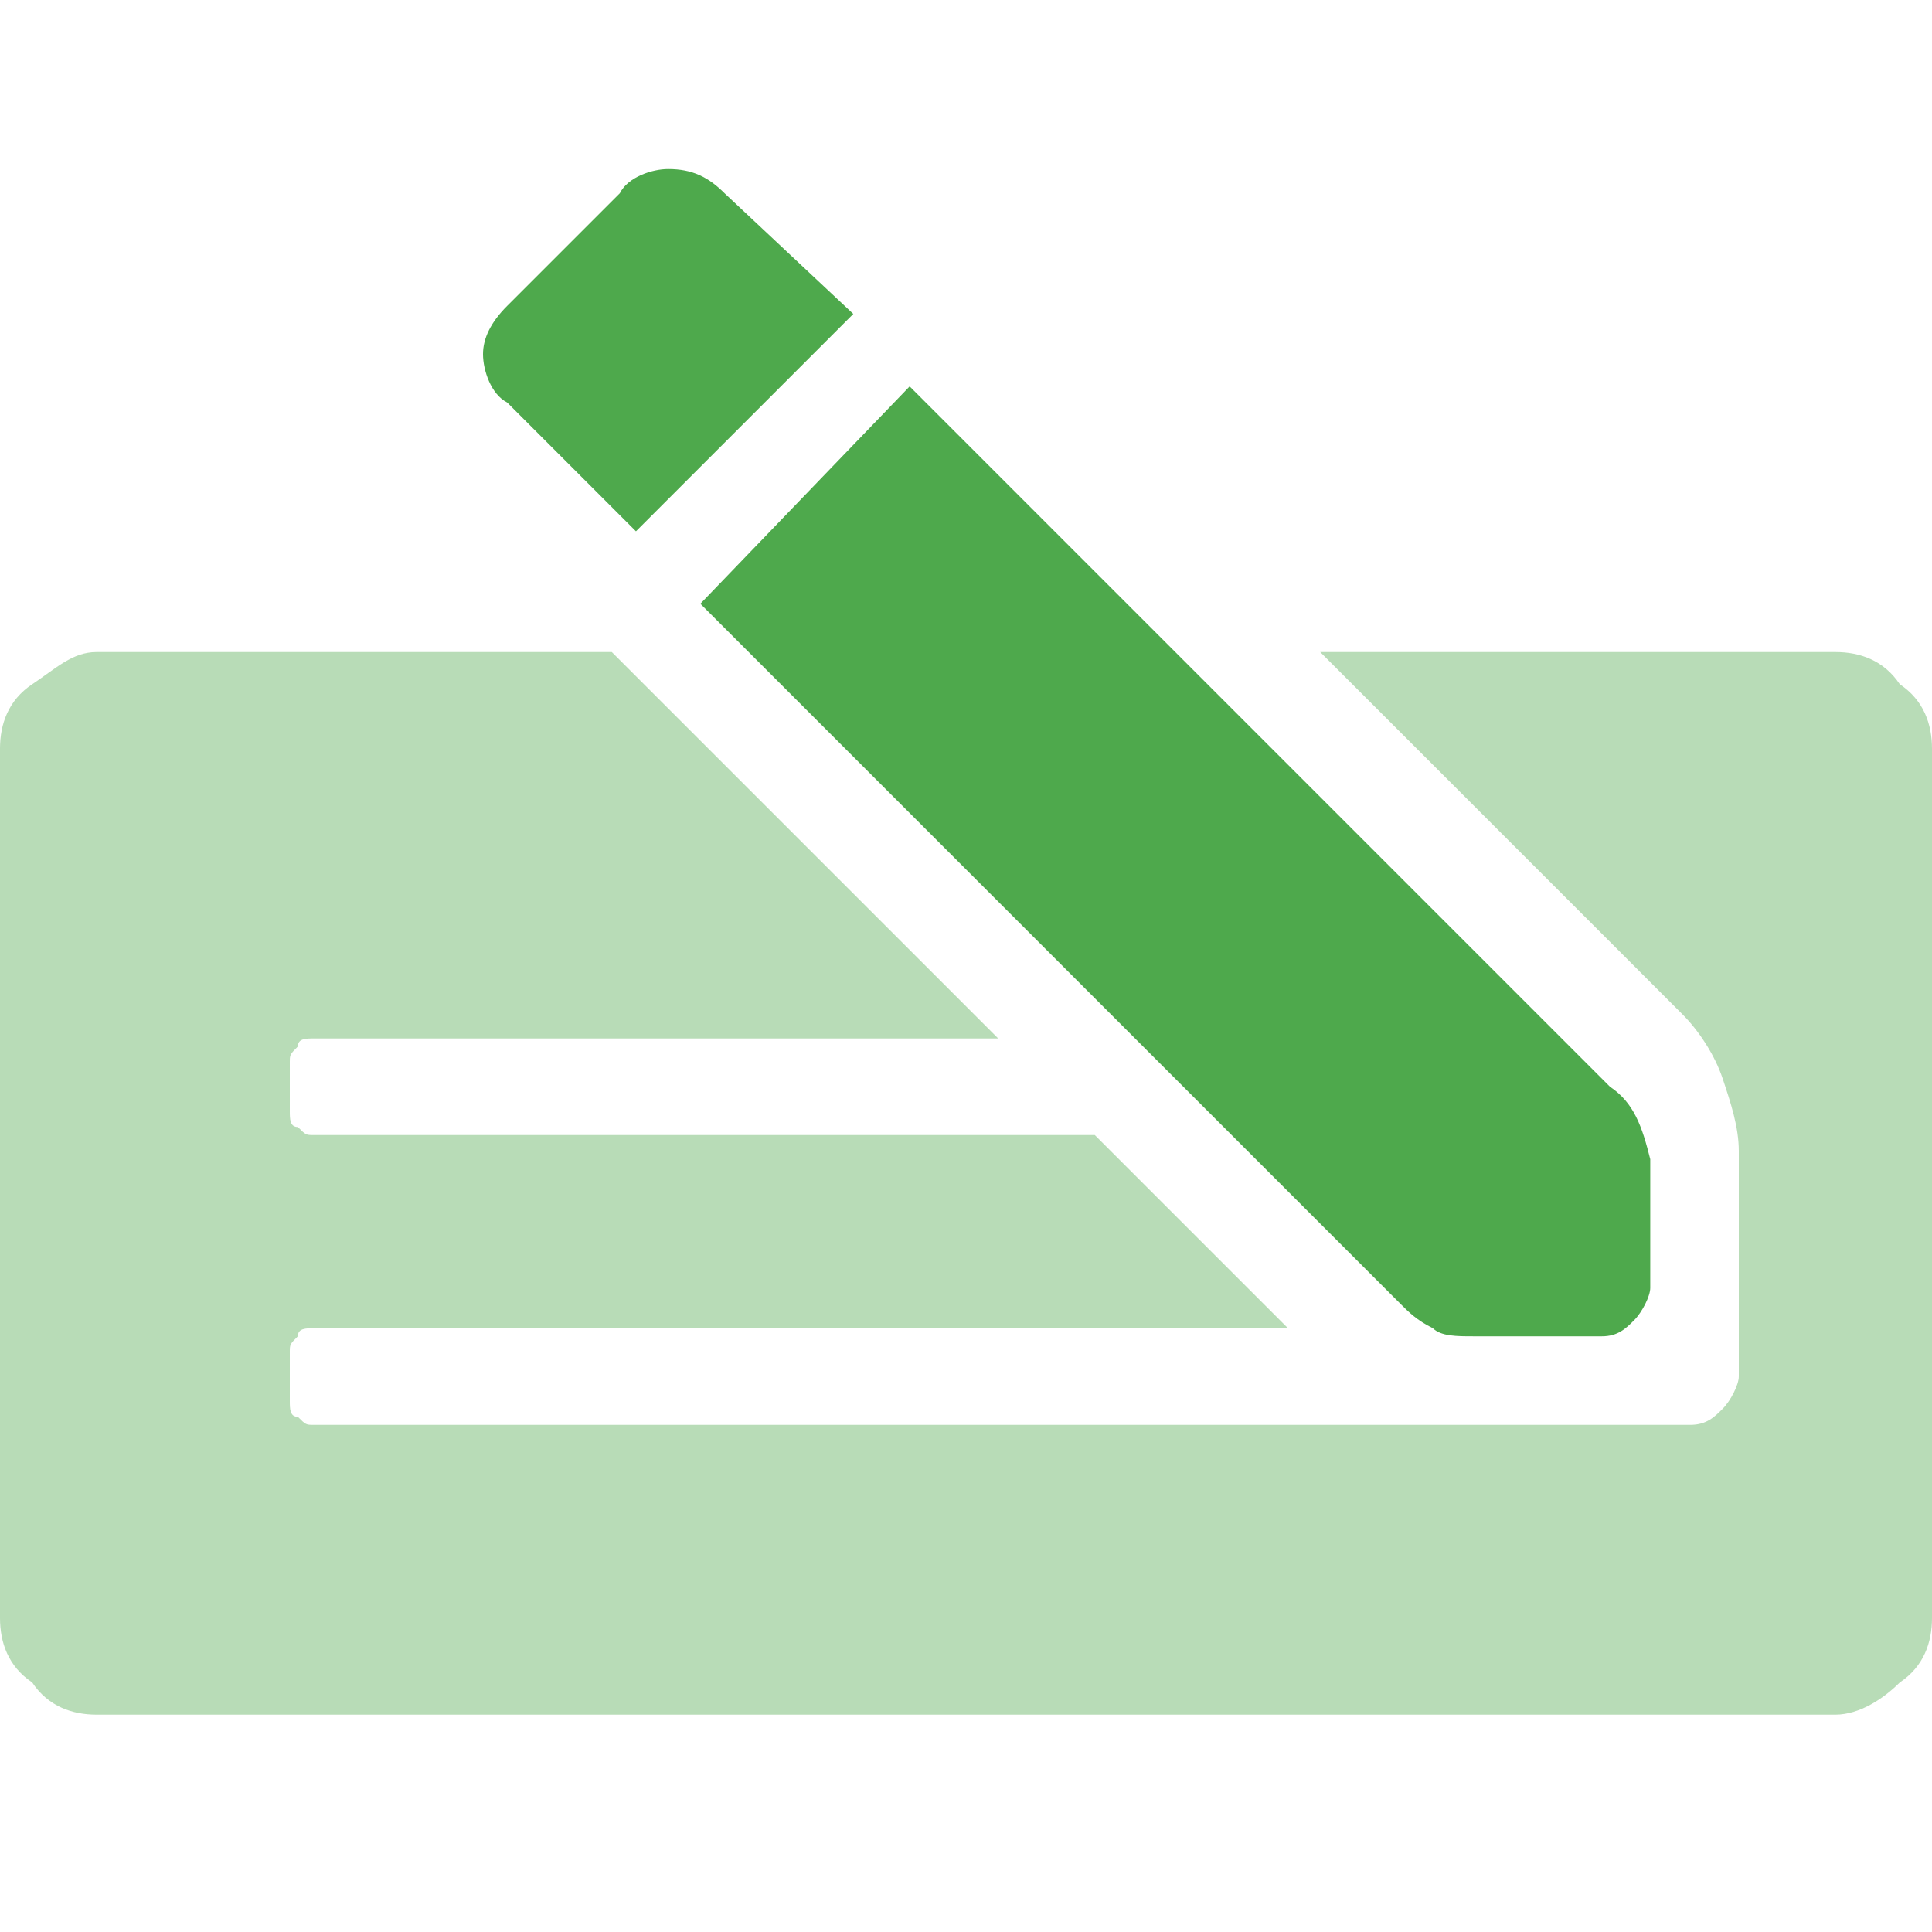
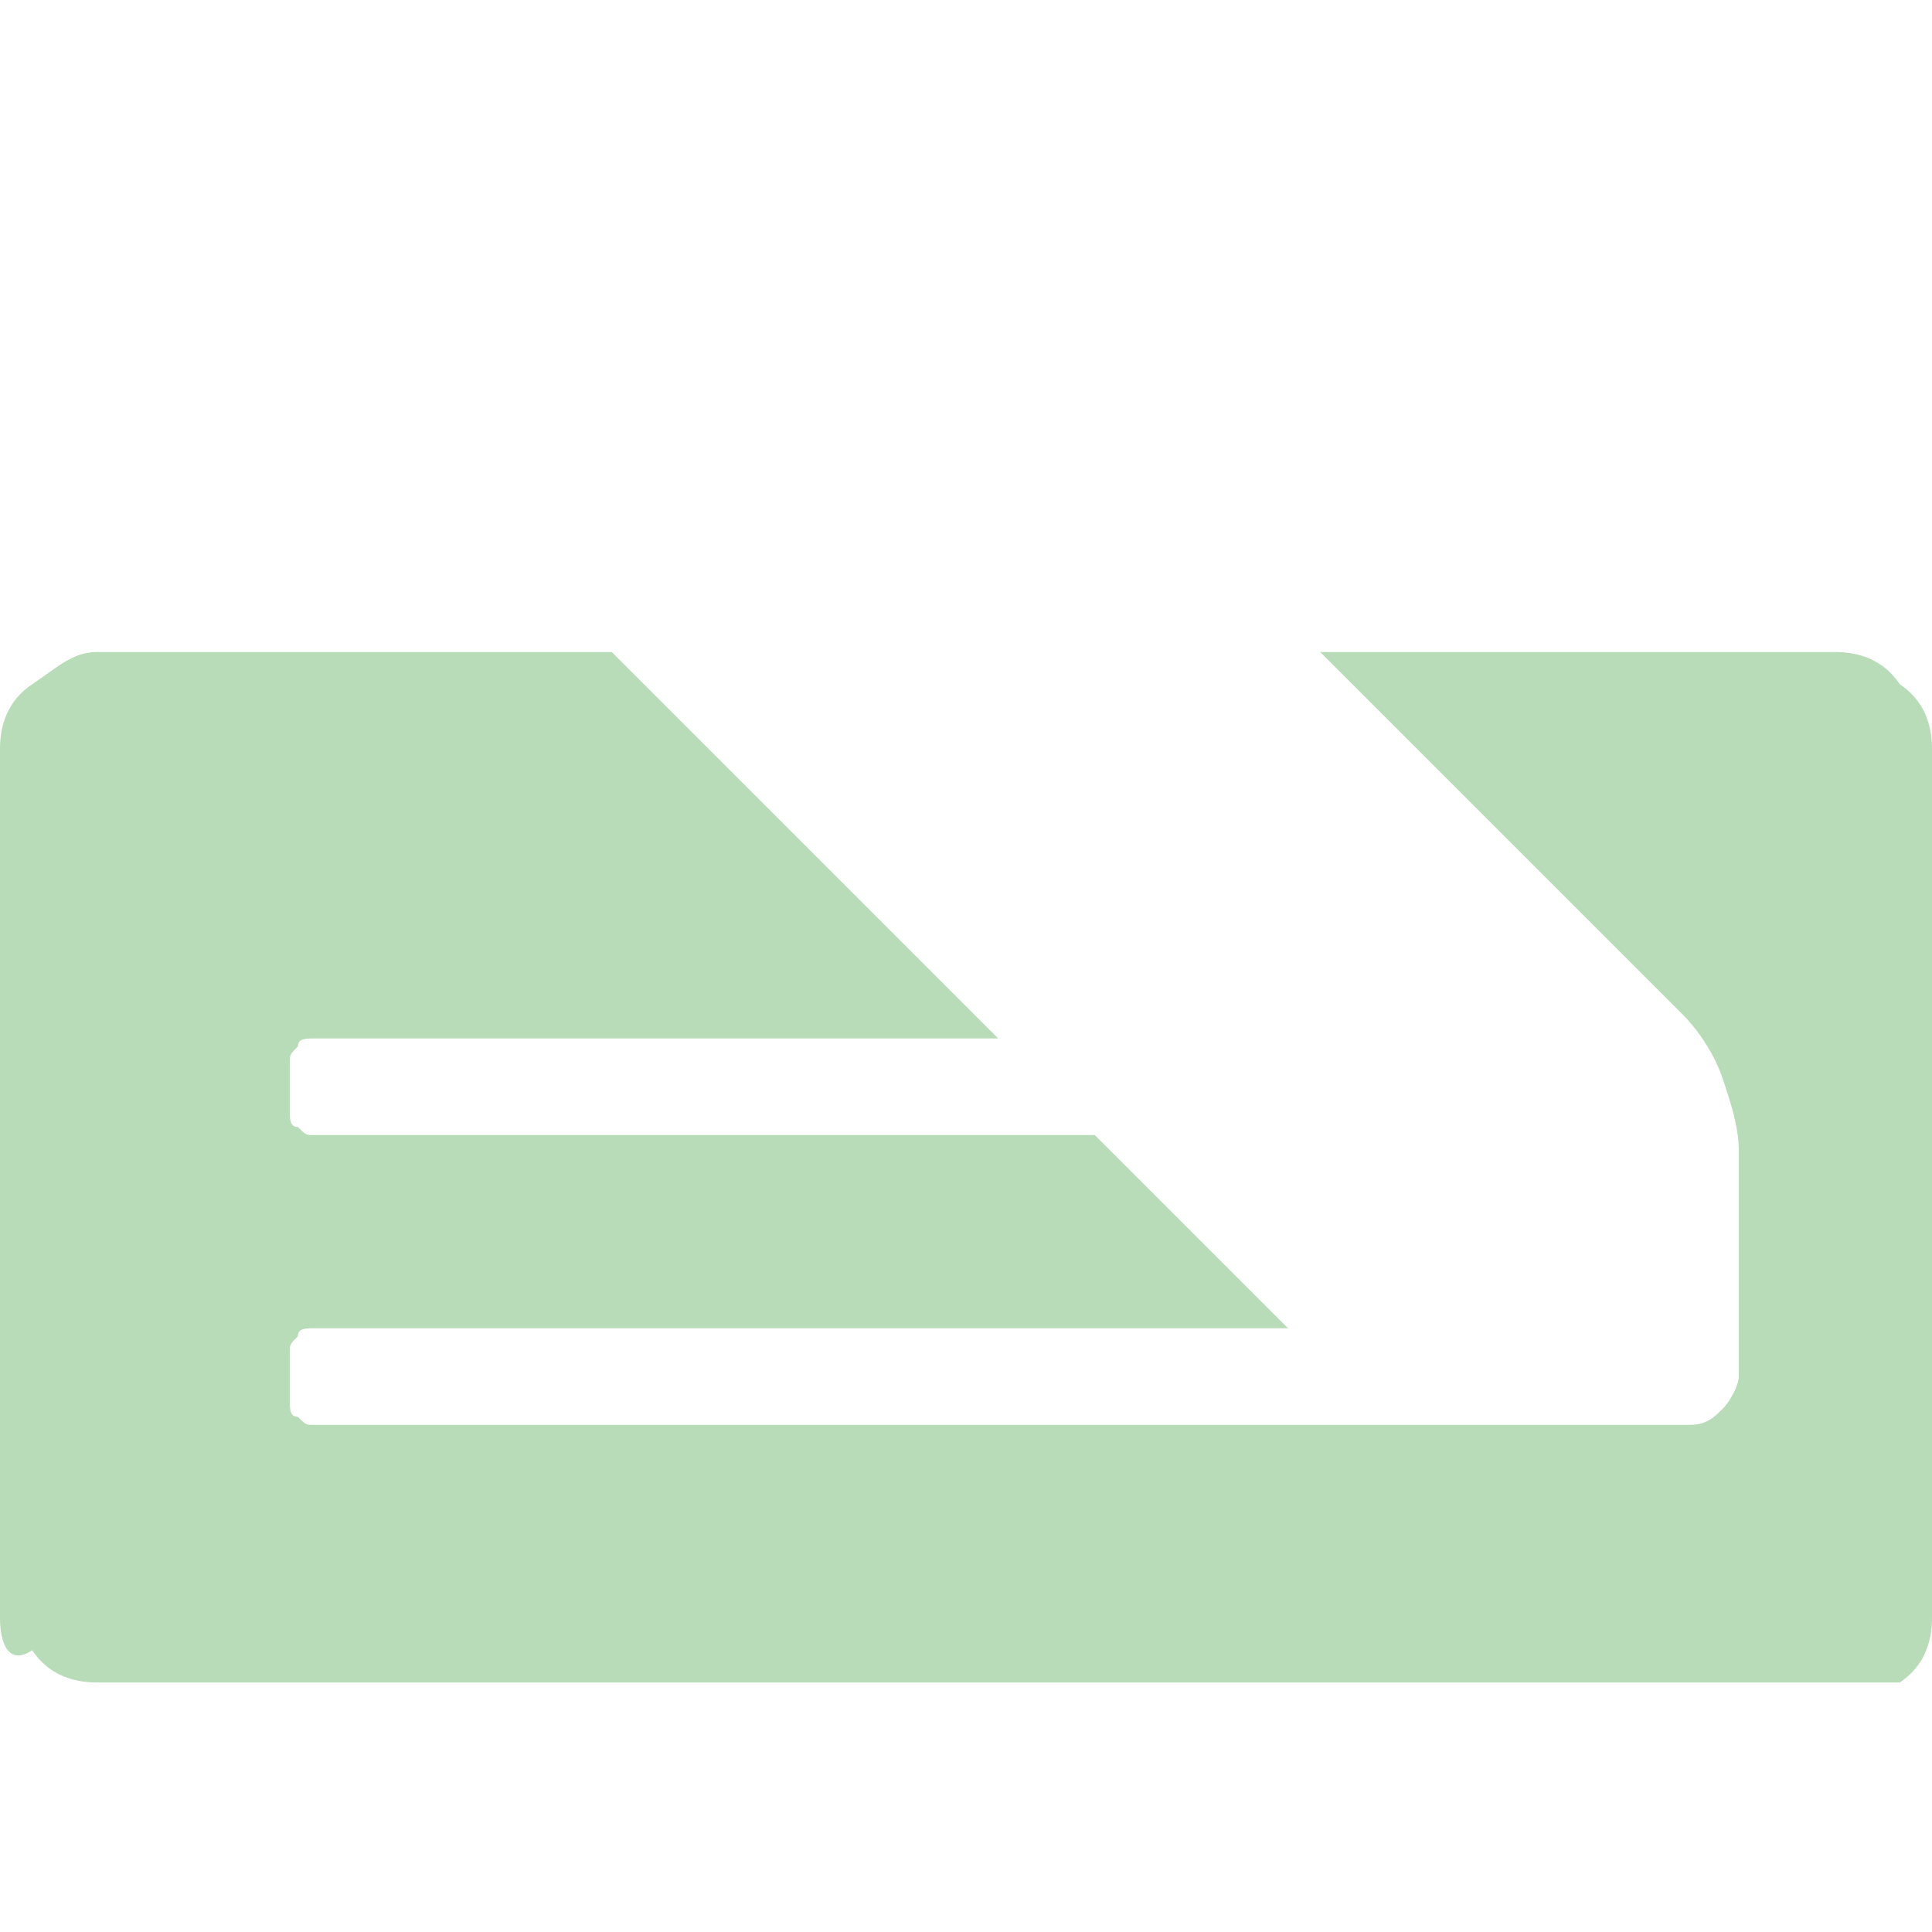
<svg xmlns="http://www.w3.org/2000/svg" xmlns:xlink="http://www.w3.org/1999/xlink" version="1.1" id="Layer_1" x="0px" y="0px" width="24px" height="24px" viewBox="0 0 24 24" style="enable-background:new 0 0 24 24;" xml:space="preserve">
  <style type="text/css">
	.st0{clip-path:url(#SVGID_2_);}
	.st1{opacity:0.4;fill:#4EA94C;enable-background:new    ;}
	.st2{fill:#4EA94C;}
</style>
  <g>
    <defs>
      <rect id="SVGID_1_" y="2.1" width="24" height="19.2" />
    </defs>
    <clipPath id="SVGID_2_">
      <use xlink:href="#SVGID_1_" style="overflow:visible;" />
    </clipPath>
    <g class="st0">
-       <path class="st1" d="M24,9.3v10.8c0,0.3-0.1,0.6-0.4,0.8c-0.2,0.2-0.5,0.4-0.8,0.4H1.2c-0.3,0-0.6-0.1-0.8-0.4    C0.1,20.7,0,20.4,0,20.1V9.3C0,9,0.1,8.7,0.4,8.5s0.5-0.4,0.8-0.4h6.4l4.8,4.8H3.9c-0.1,0-0.2,0-0.2,0.1c-0.1,0.1-0.1,0.1-0.1,0.2    v0.6c0,0.1,0,0.2,0.1,0.2c0.1,0.1,0.1,0.1,0.2,0.1h9.7l2.4,2.4H3.9c-0.1,0-0.2,0-0.2,0.1c-0.1,0.1-0.1,0.1-0.1,0.2v0.6    c0,0.1,0,0.2,0.1,0.2c0.1,0.1,0.1,0.1,0.2,0.1H21c0.2,0,0.3-0.1,0.4-0.2c0.1-0.1,0.2-0.3,0.2-0.4v-2.8c0-0.3-0.1-0.6-0.2-0.9    c-0.1-0.3-0.3-0.6-0.5-0.8l-4.5-4.5h6.4c0.3,0,0.6,0.1,0.8,0.4C23.9,8.7,24,9,24,9.3z" />
-       <path class="st2" d="M20,13.5l-8.7-8.7L8.7,7.5l8.7,8.7c0.1,0.1,0.2,0.2,0.4,0.3c0.1,0.1,0.3,0.1,0.5,0.1h1.6    c0.2,0,0.3-0.1,0.4-0.2c0.1-0.1,0.2-0.3,0.2-0.4v-1.6C20.4,14,20.3,13.7,20,13.5z M9,2.4C8.8,2.2,8.6,2.1,8.3,2.1    c-0.2,0-0.5,0.1-0.6,0.3L6.3,3.8C6.1,4,6,4.2,6,4.4c0,0.2,0.1,0.5,0.3,0.6l1.6,1.6l2.7-2.7L9,2.4z" />
+       <path class="st1" d="M24,9.3v10.8c0,0.3-0.1,0.6-0.4,0.8H1.2c-0.3,0-0.6-0.1-0.8-0.4    C0.1,20.7,0,20.4,0,20.1V9.3C0,9,0.1,8.7,0.4,8.5s0.5-0.4,0.8-0.4h6.4l4.8,4.8H3.9c-0.1,0-0.2,0-0.2,0.1c-0.1,0.1-0.1,0.1-0.1,0.2    v0.6c0,0.1,0,0.2,0.1,0.2c0.1,0.1,0.1,0.1,0.2,0.1h9.7l2.4,2.4H3.9c-0.1,0-0.2,0-0.2,0.1c-0.1,0.1-0.1,0.1-0.1,0.2v0.6    c0,0.1,0,0.2,0.1,0.2c0.1,0.1,0.1,0.1,0.2,0.1H21c0.2,0,0.3-0.1,0.4-0.2c0.1-0.1,0.2-0.3,0.2-0.4v-2.8c0-0.3-0.1-0.6-0.2-0.9    c-0.1-0.3-0.3-0.6-0.5-0.8l-4.5-4.5h6.4c0.3,0,0.6,0.1,0.8,0.4C23.9,8.7,24,9,24,9.3z" />
    </g>
  </g>
</svg>